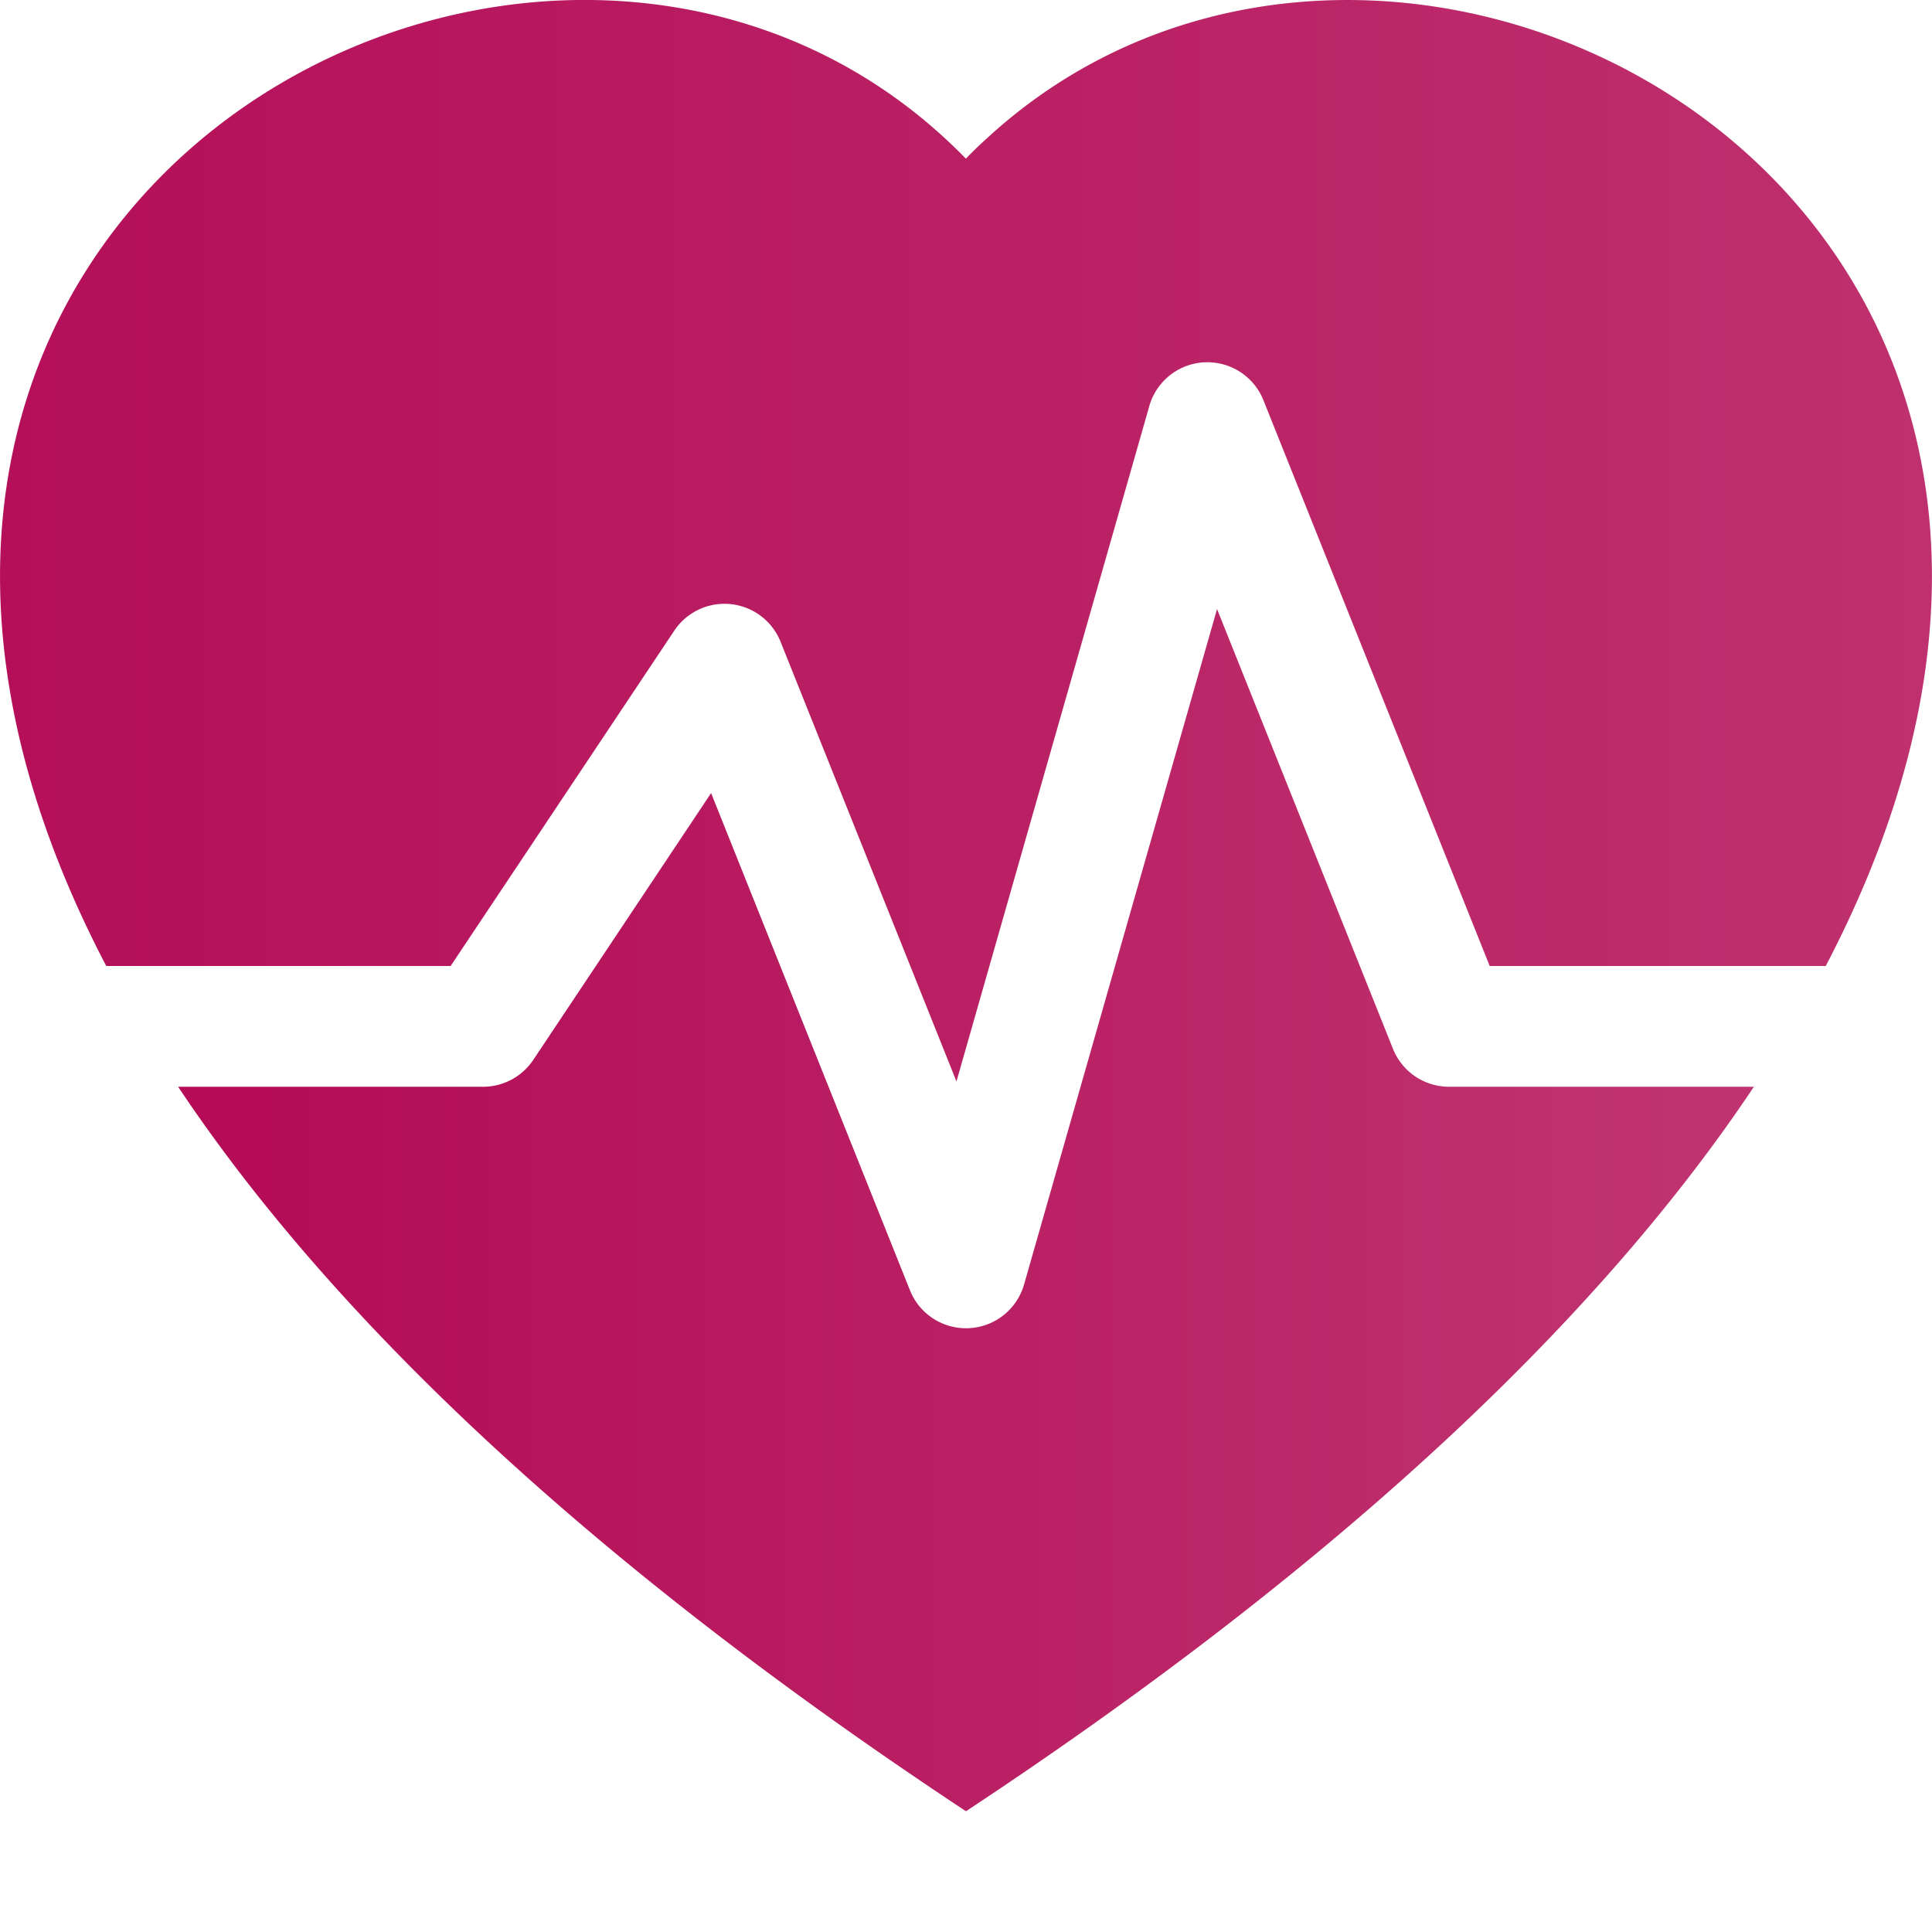
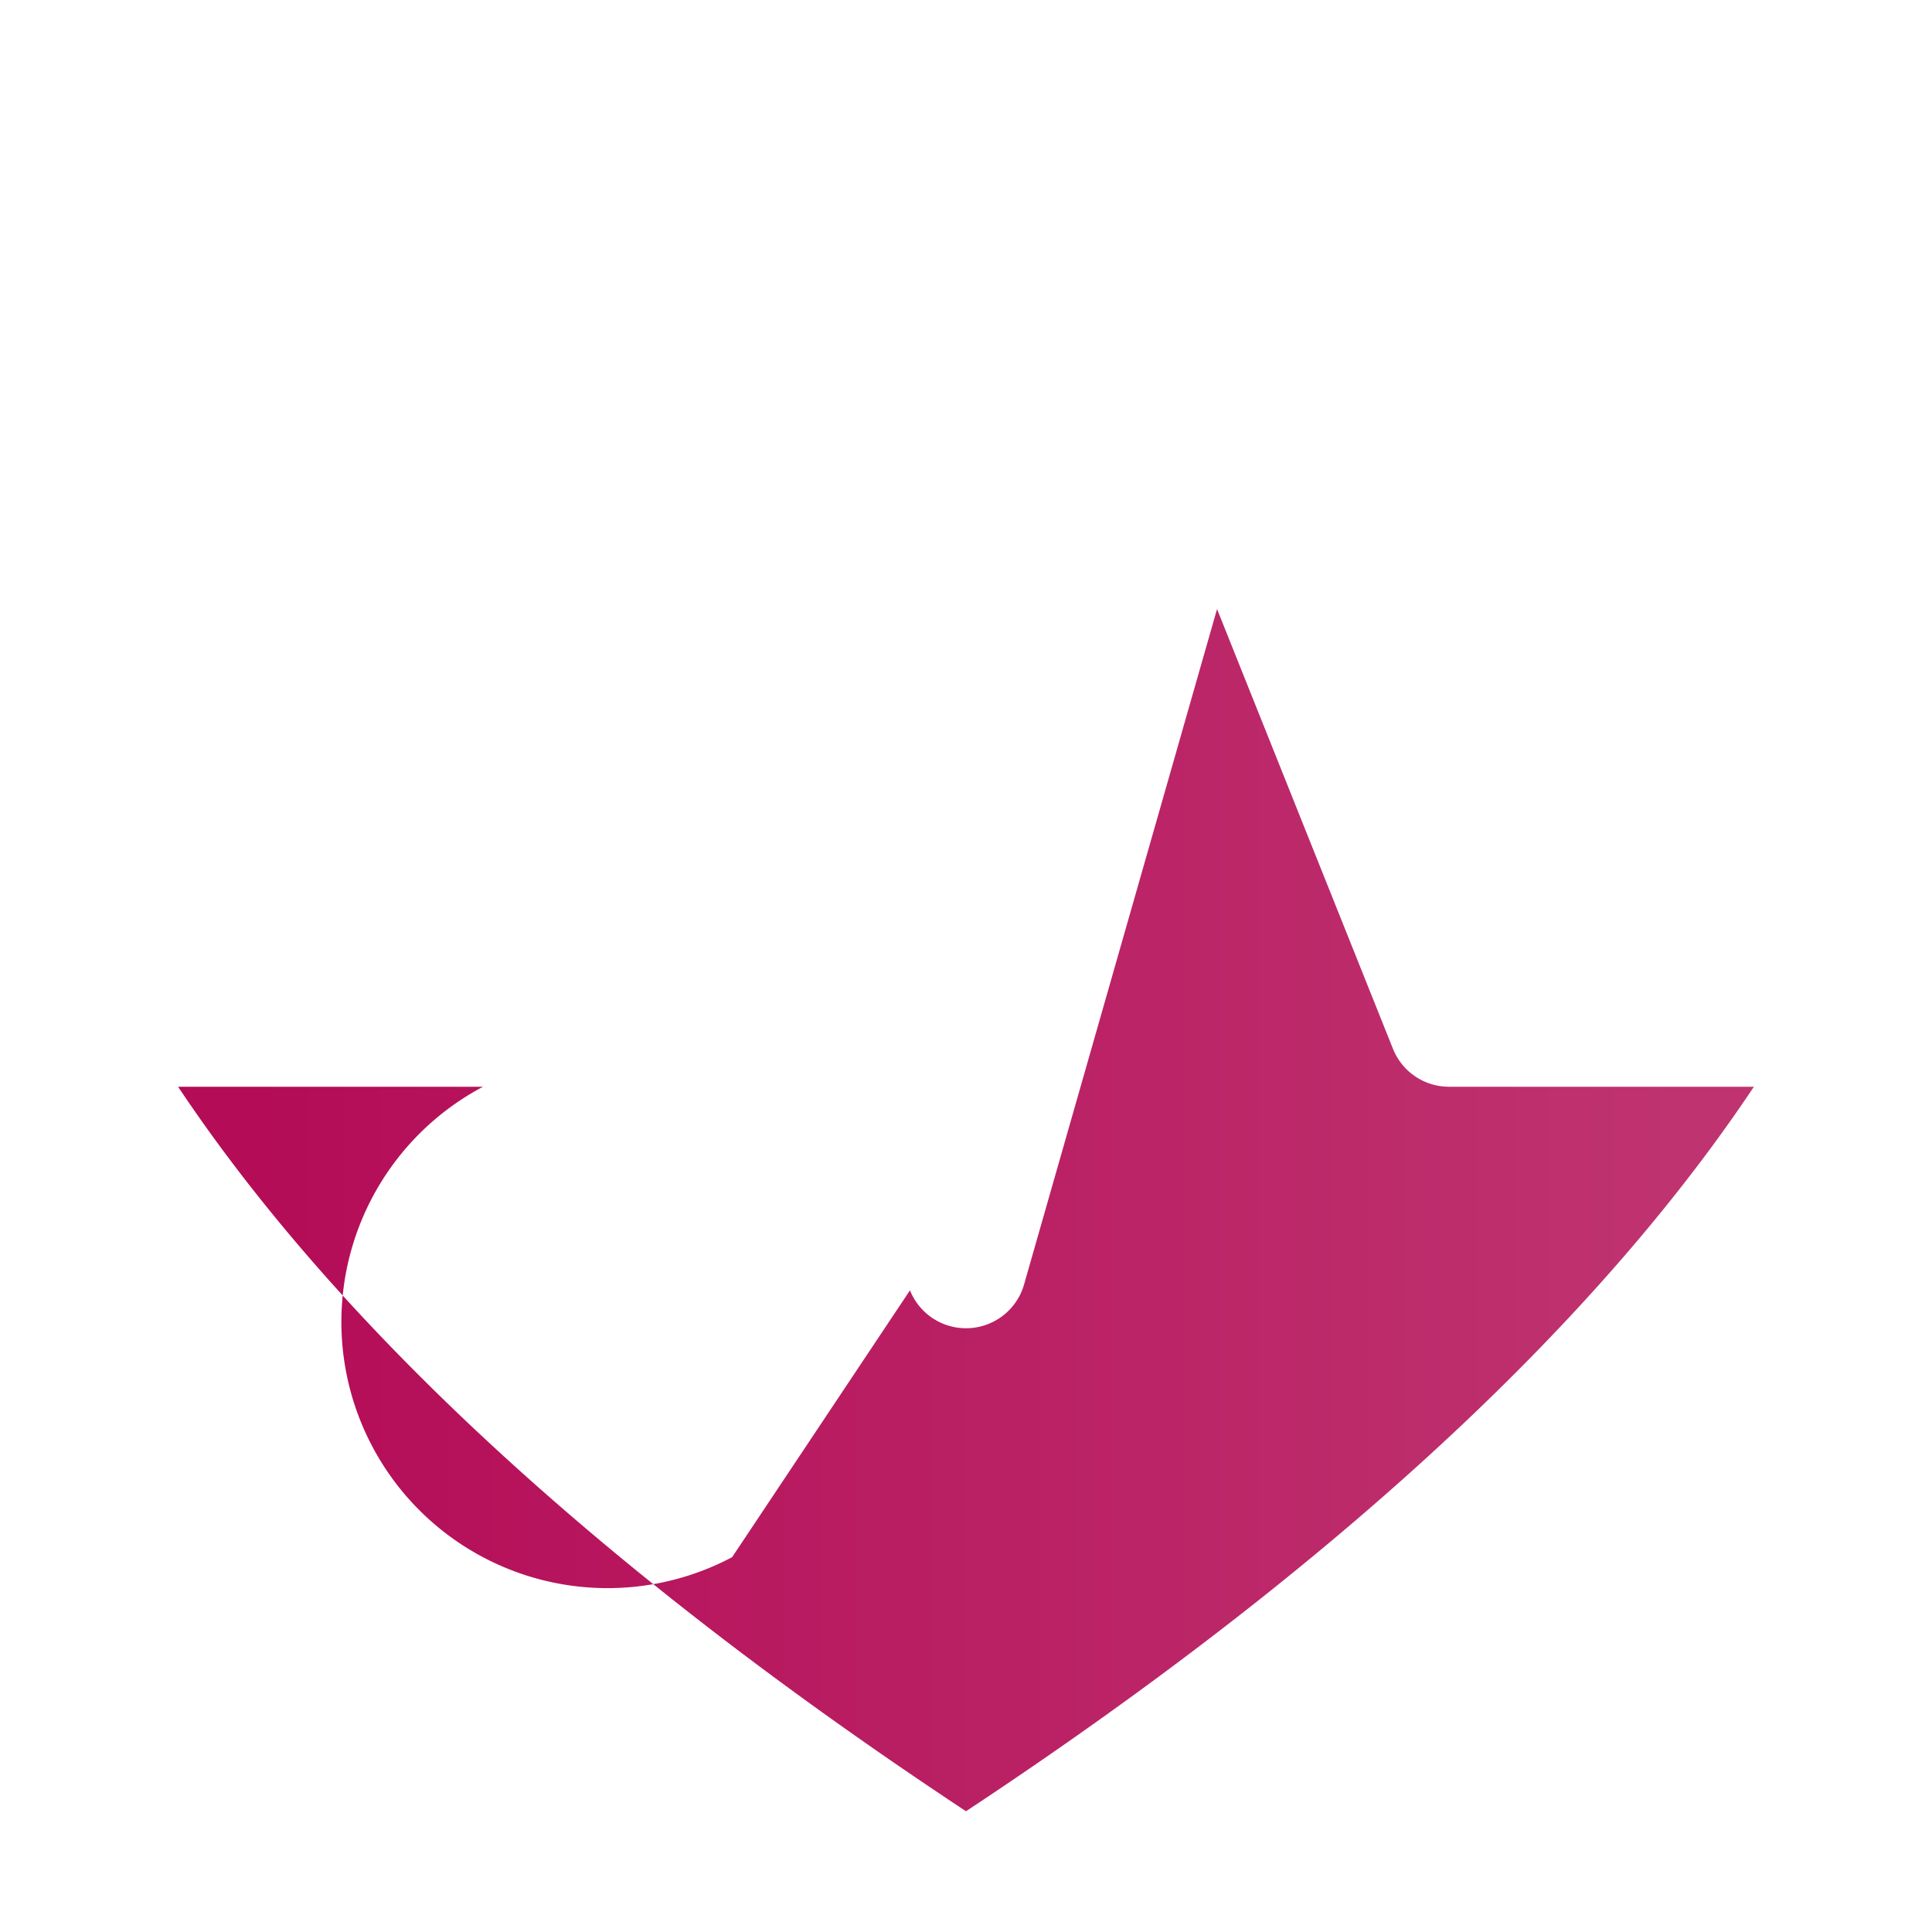
<svg xmlns="http://www.w3.org/2000/svg" width="24" height="24" class="bi bi-heart-pulse-fill" viewBox="0 0 16 16">
  <defs>
    <linearGradient id="gradient">
      <stop offset="5%" stop-color="#b40c57" />
      <stop offset="95%" stop-color="#bf3370" />
    </linearGradient>
  </defs>
-   <path fill="url(#gradient)" d="M1.475 9C2.702 10.84 4.779 12.871 8 15c3.221-2.129 5.298-4.16 6.525-6H12a.5.5 0 0 1-.464-.314l-1.457-3.642-1.598 5.593a.5.5 0 0 1-.945.049L5.889 6.568l-1.473 2.21A.5.5 0 0 1 4 9H1.475Z" />
-   <path fill="url(#gradient)" d="M.88 8C-2.427 1.68 4.41-2 7.823 1.143c.06.055.119.112.176.171a3.12 3.12 0 0 1 .176-.17C11.59-2 18.426 1.68 15.12 8h-2.783l-1.874-4.686a.5.5 0 0 0-.945.049L7.921 8.956 6.464 5.314a.5.5 0 0 0-.88-.091L3.732 8H.88Z" />
+   <path fill="url(#gradient)" d="M1.475 9C2.702 10.84 4.779 12.871 8 15c3.221-2.129 5.298-4.16 6.525-6H12a.5.5 0 0 1-.464-.314l-1.457-3.642-1.598 5.593a.5.5 0 0 1-.945.049l-1.473 2.21A.5.5 0 0 1 4 9H1.475Z" />
</svg>